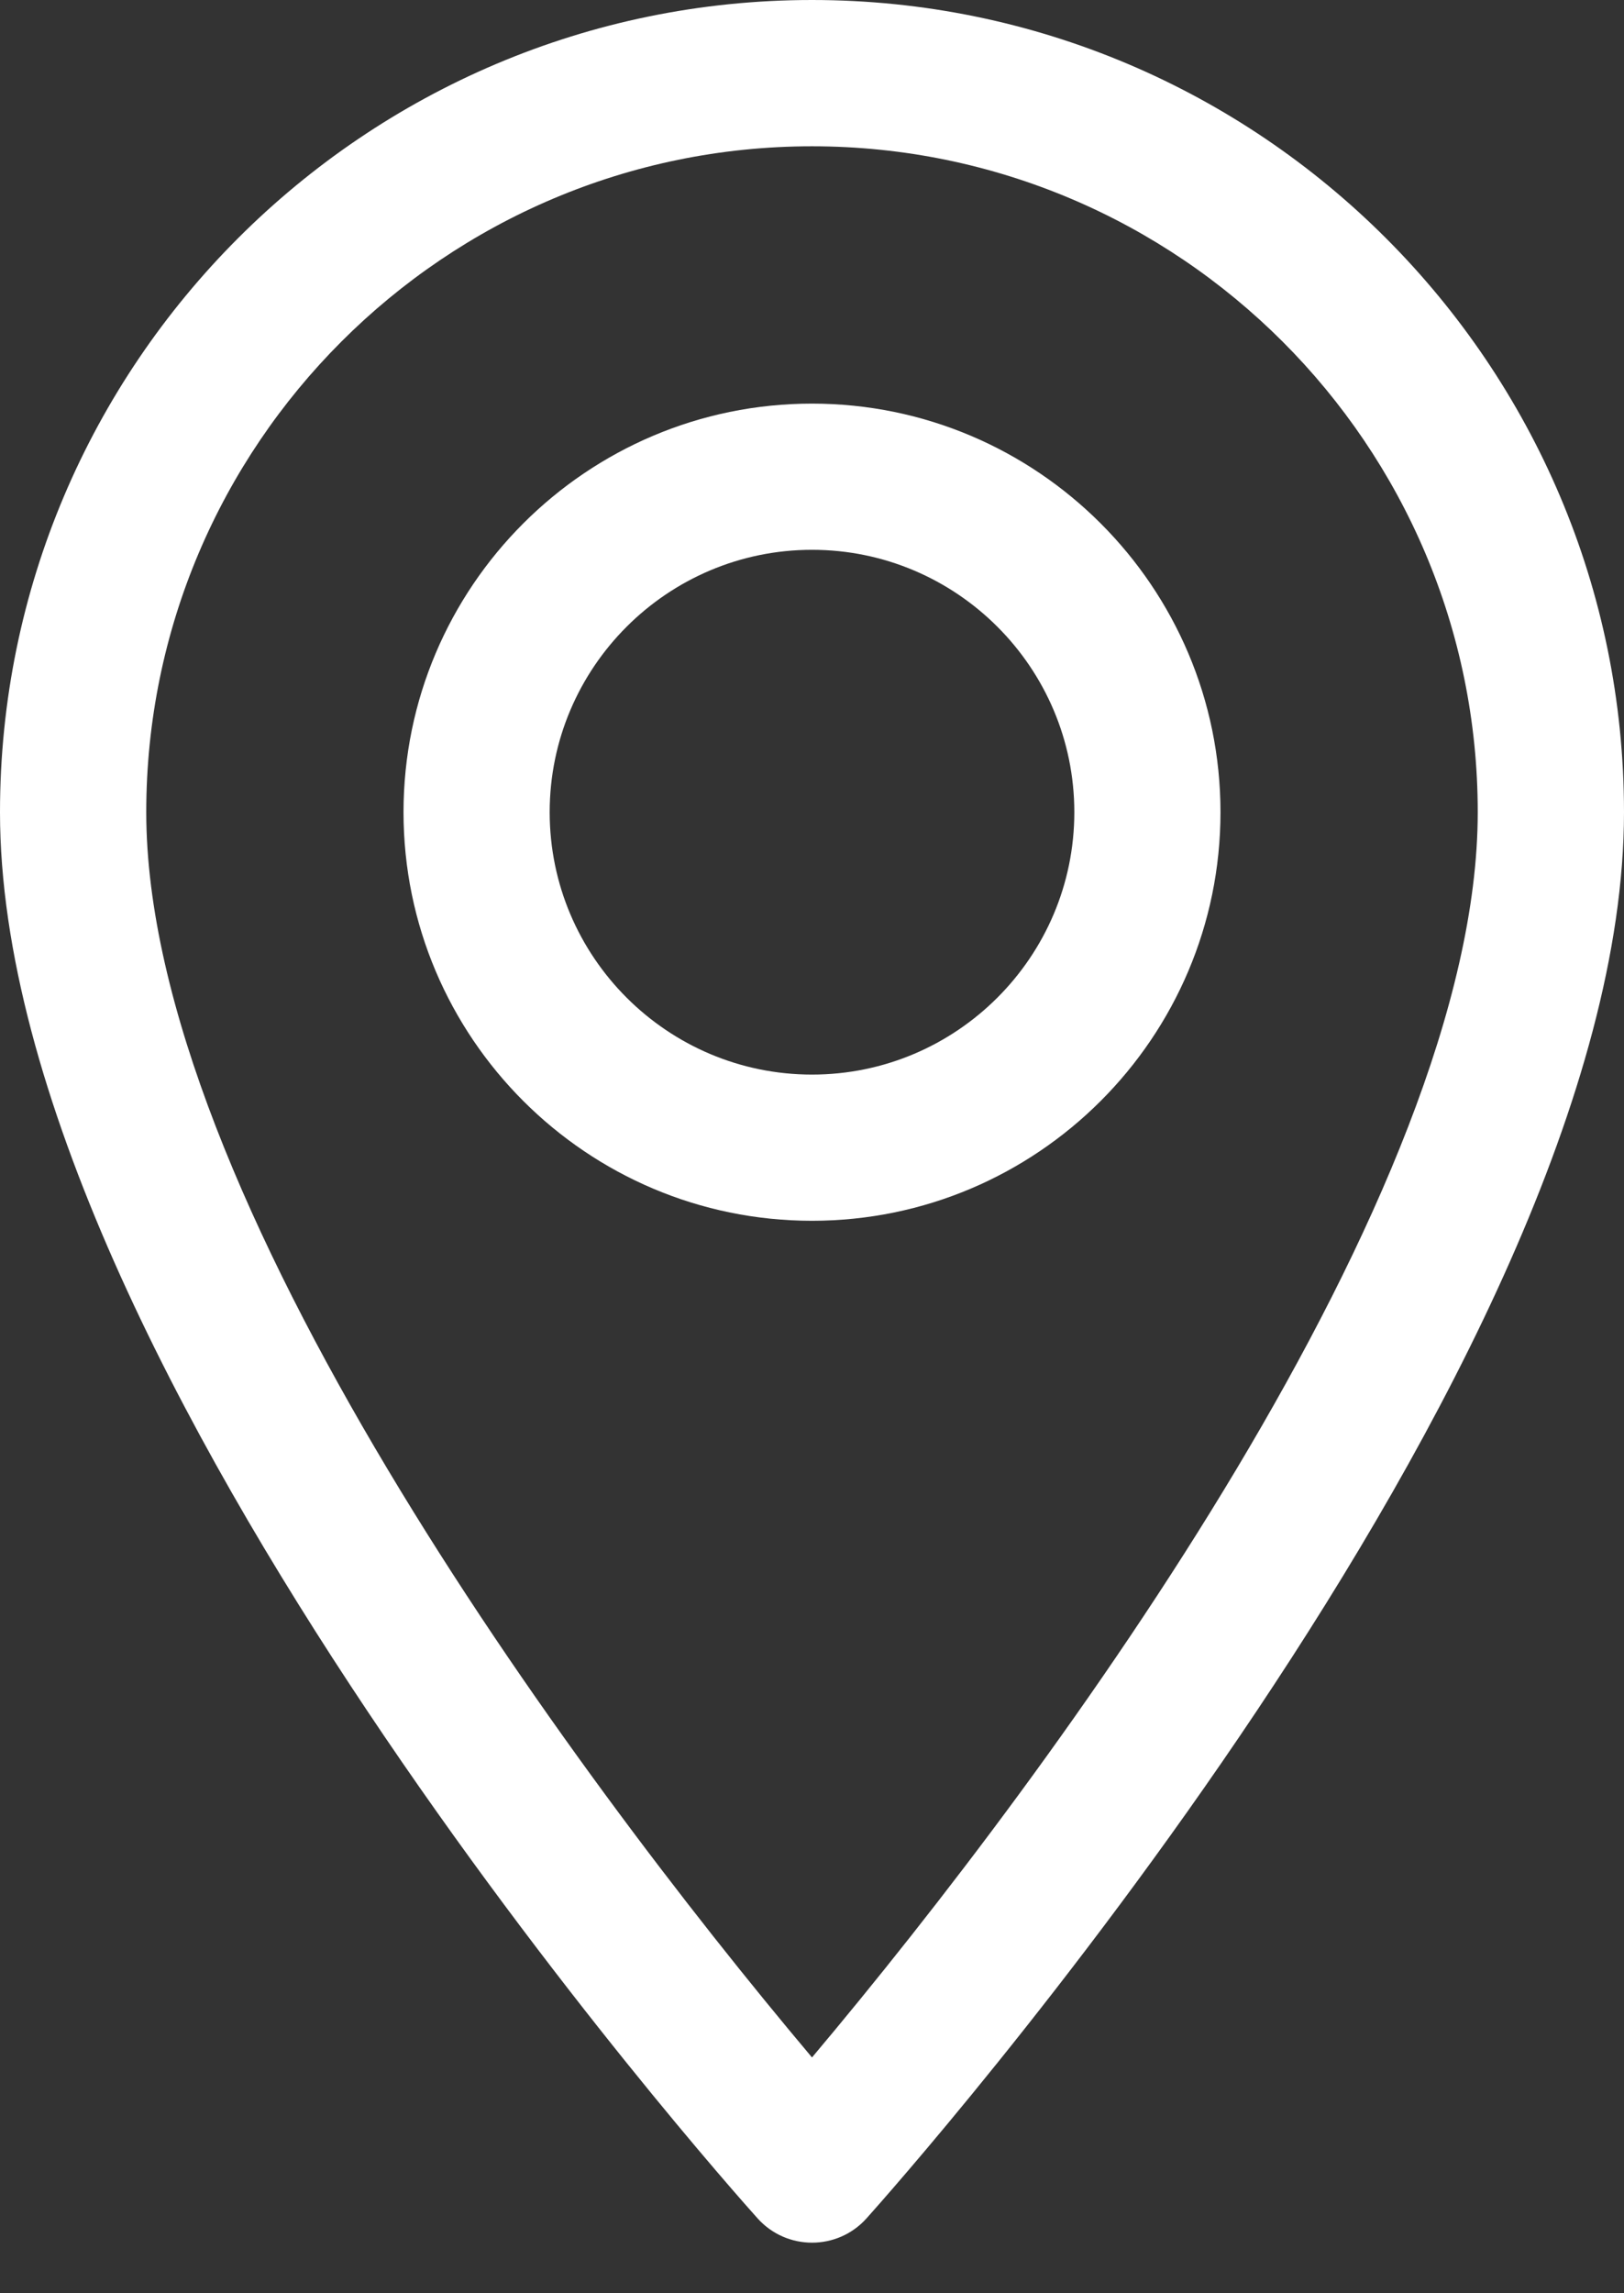
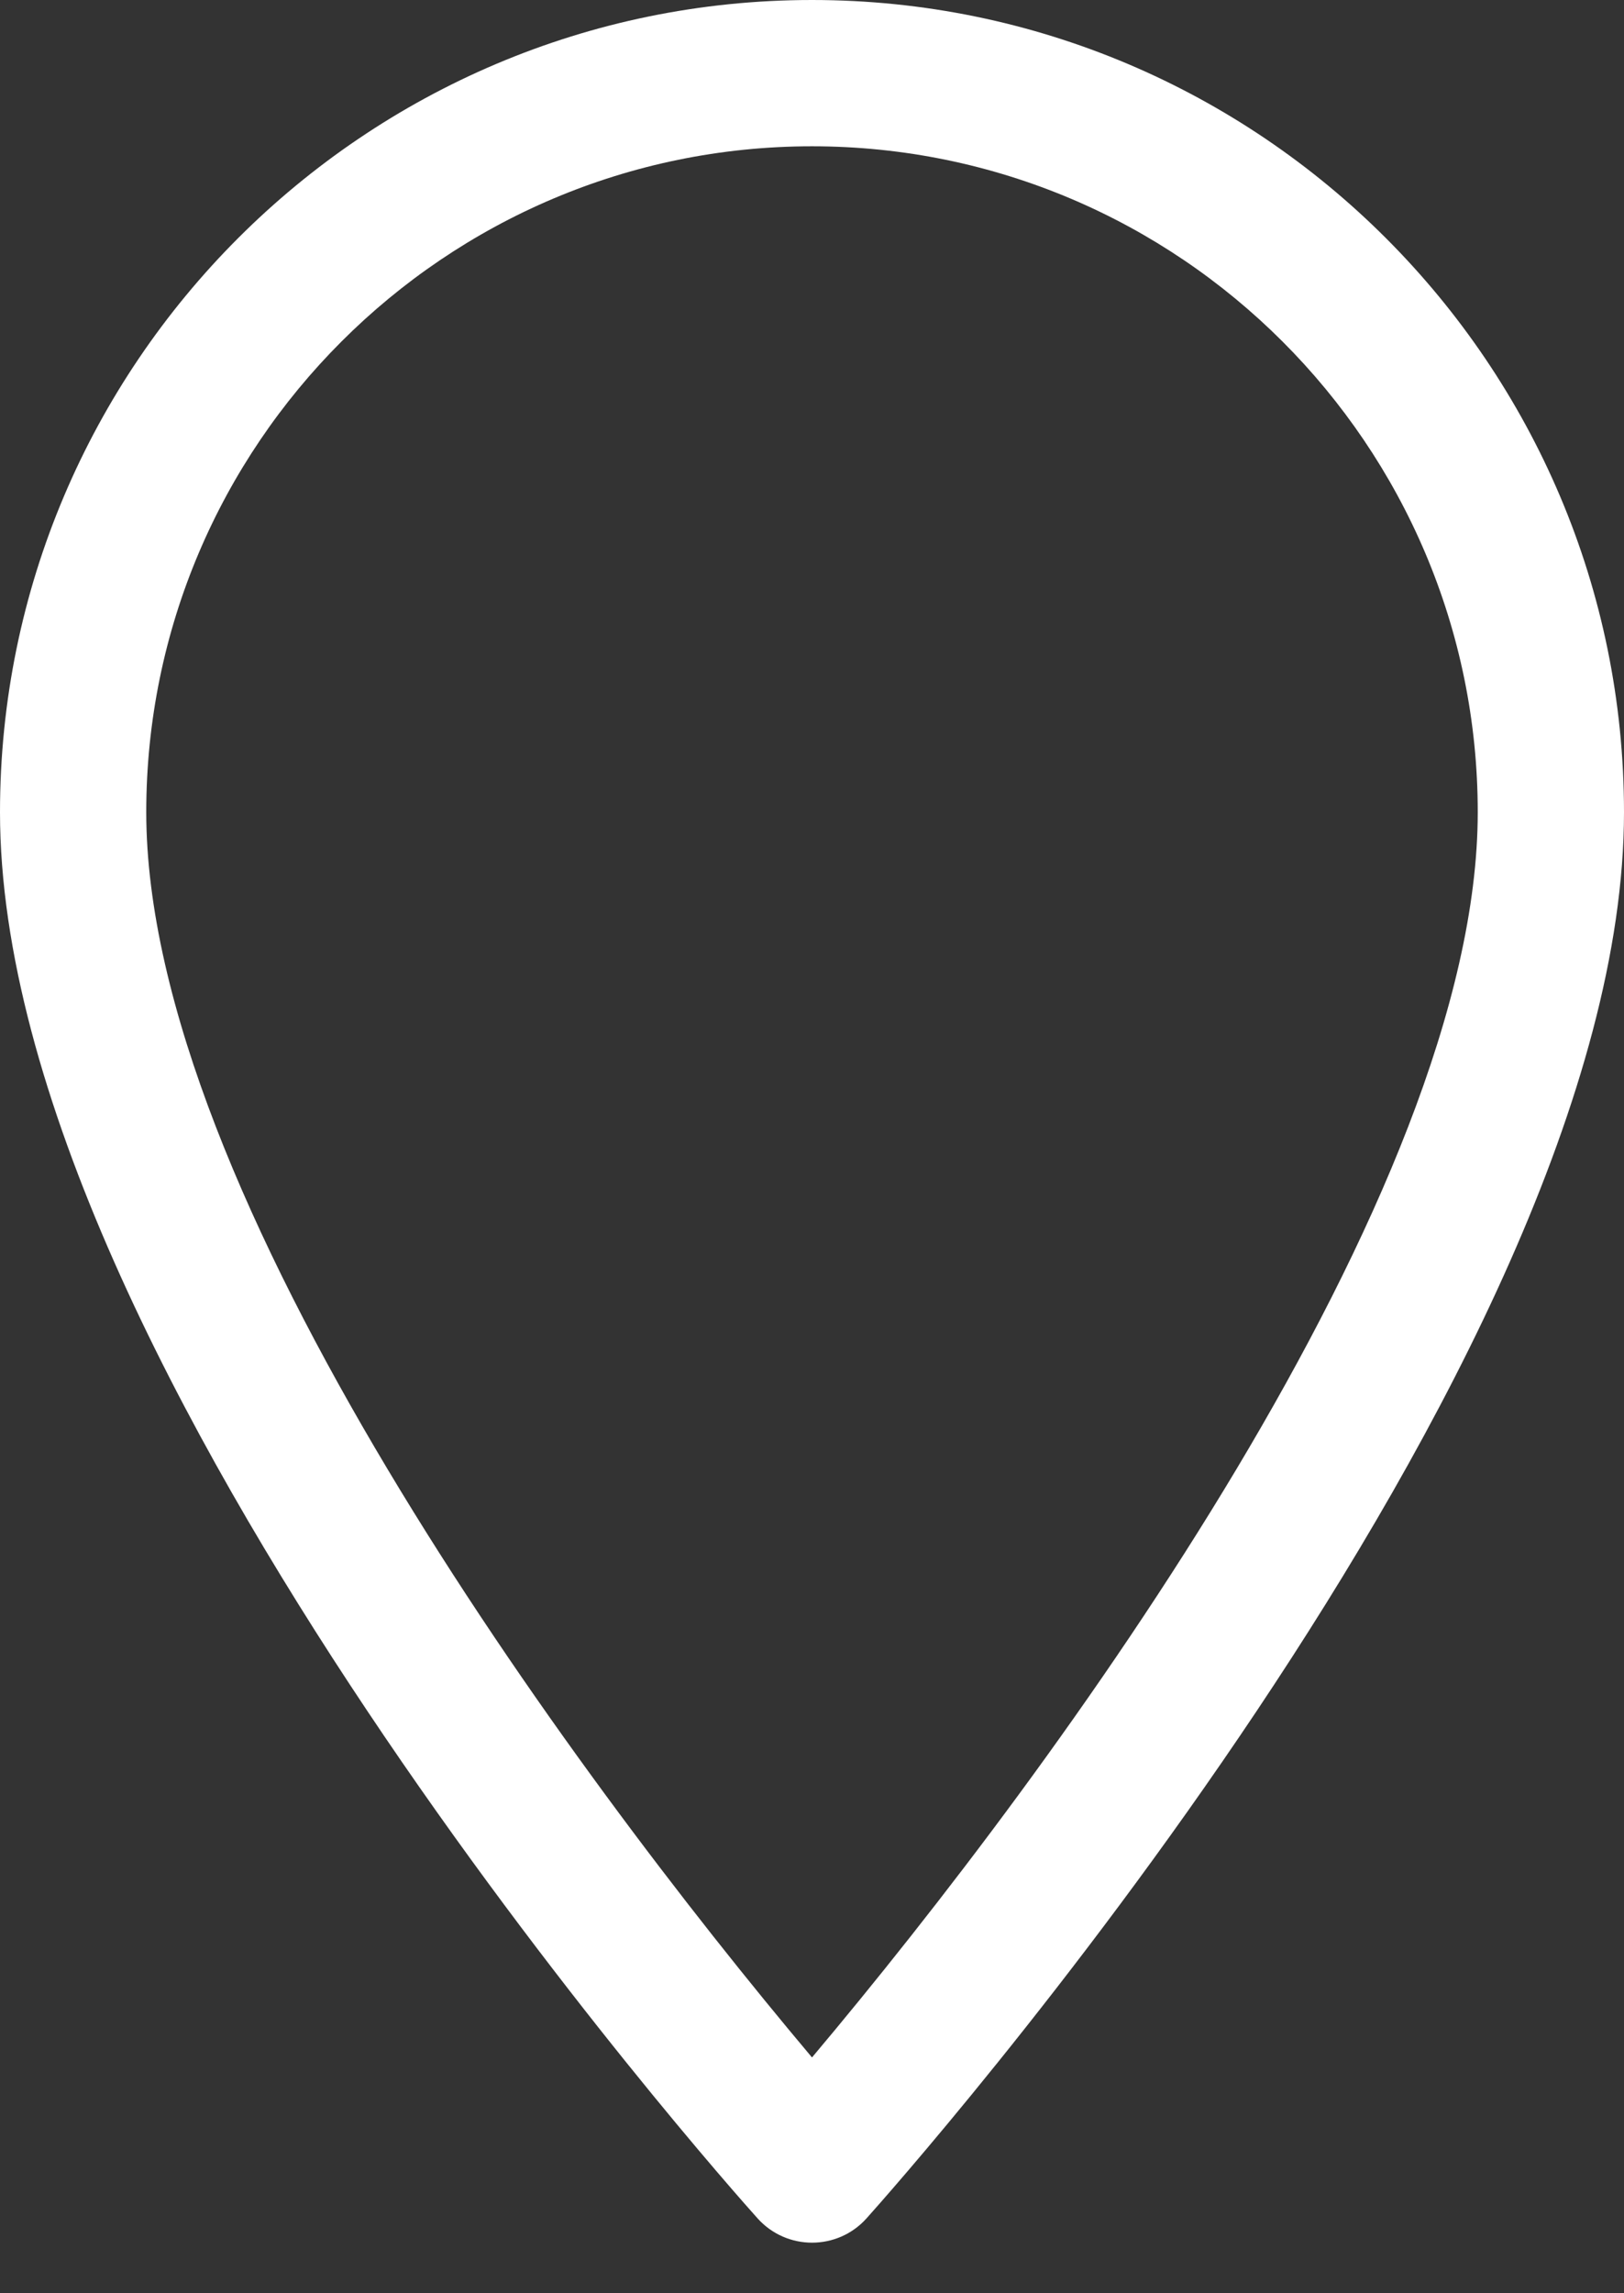
<svg xmlns="http://www.w3.org/2000/svg" version="1.1" id="Calque_1" x="0px" y="0px" width="17px" height="24px" viewBox="0 0 17 24" enable-background="new 0 0 17 24" xml:space="preserve">
  <rect x="0" y="0" width="17" height="24" fill="#333333" stroke="none" />
  <g>
    <g>
      <g>
        <path fill="#FFFFFF" d="M8.5,0C3.813,0,0,3.813,0,8.5c0,5.816,7.606,14.355,7.931,14.717c0.304,0.338,0.835,0.338,1.139,0     C9.394,22.855,17,14.316,17,8.5C17,3.813,13.188,0,8.5,0z M8.5,21.532c-2.56-3.04-6.969-9.04-6.969-13.032     c0-3.843,3.126-6.969,6.969-6.969s6.969,3.126,6.969,6.969C15.469,12.492,11.061,18.49,8.5,21.532z" />
      </g>
    </g>
    <g>
      <g>
-         <path fill="#FFFFFF" d="M8.5,4.224c-2.358,0-4.276,1.918-4.276,4.276s1.918,4.276,4.276,4.276c2.357,0,4.276-1.918,4.276-4.276     S10.857,4.224,8.5,4.224z M8.5,11.246c-1.514,0-2.746-1.232-2.746-2.746S6.986,5.754,8.5,5.754c1.514,0,2.746,1.232,2.746,2.746     S10.014,11.246,8.5,11.246z" />
-       </g>
+         </g>
    </g>
  </g>
</svg>